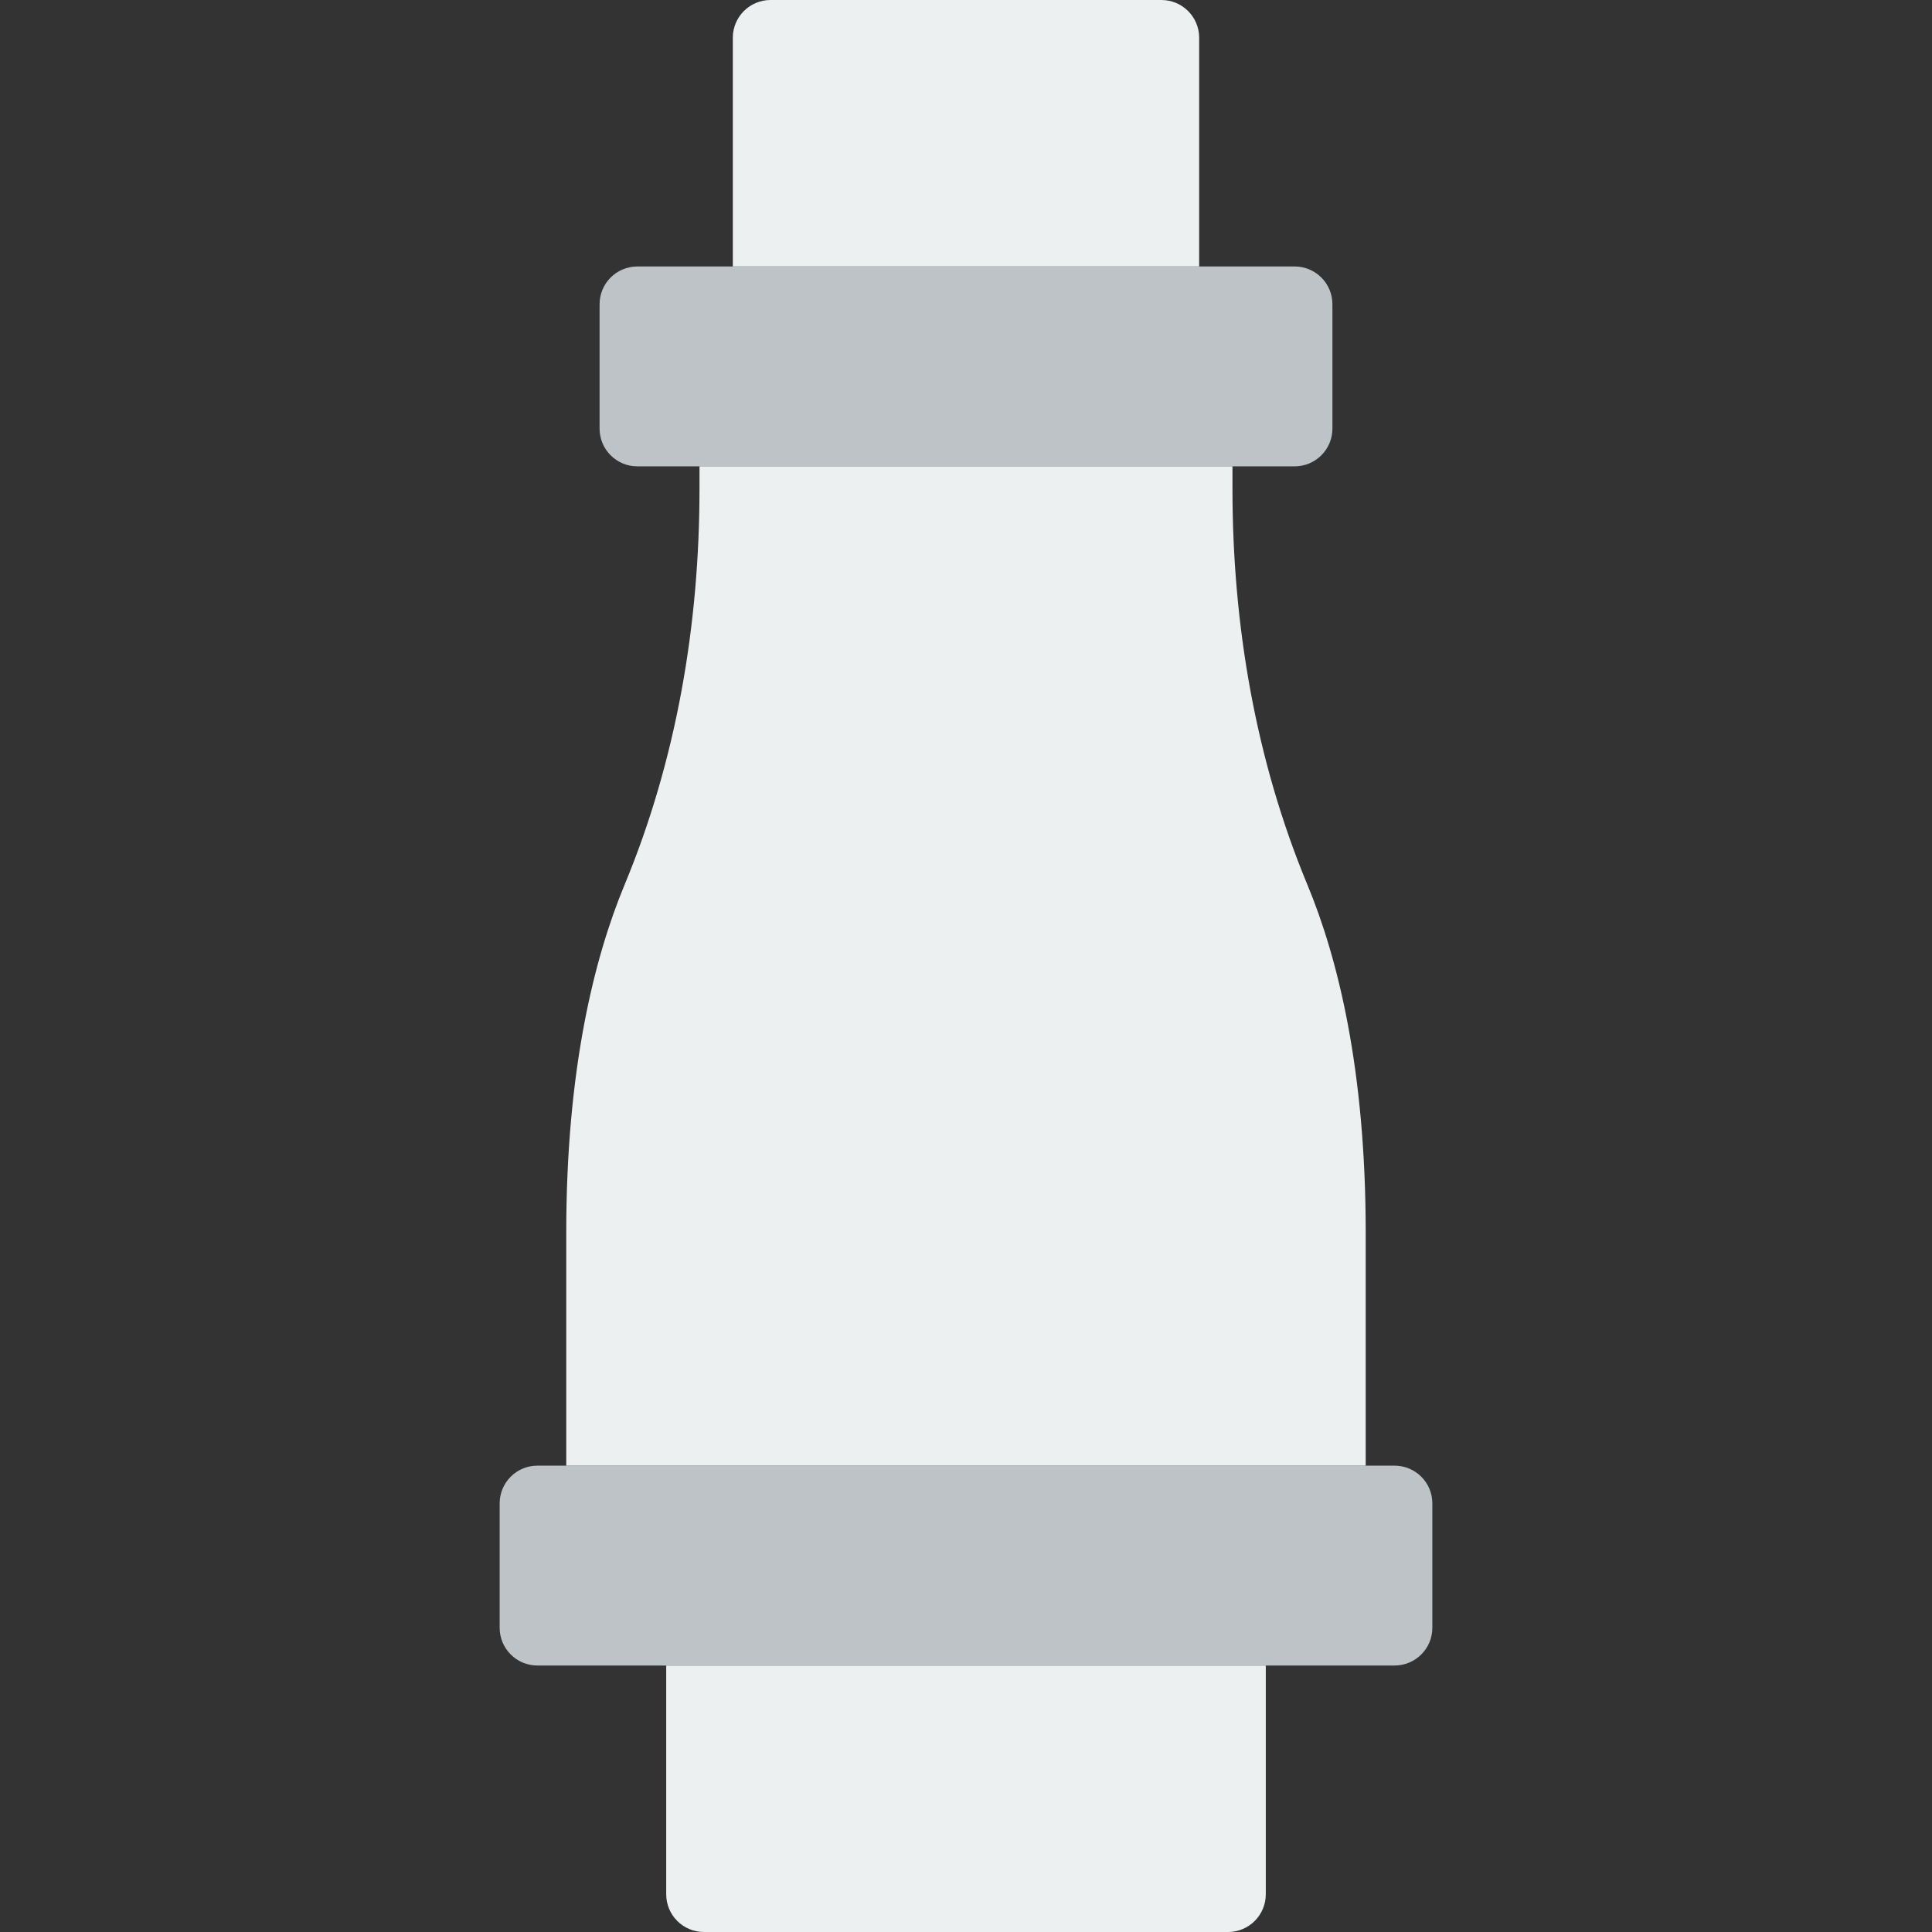
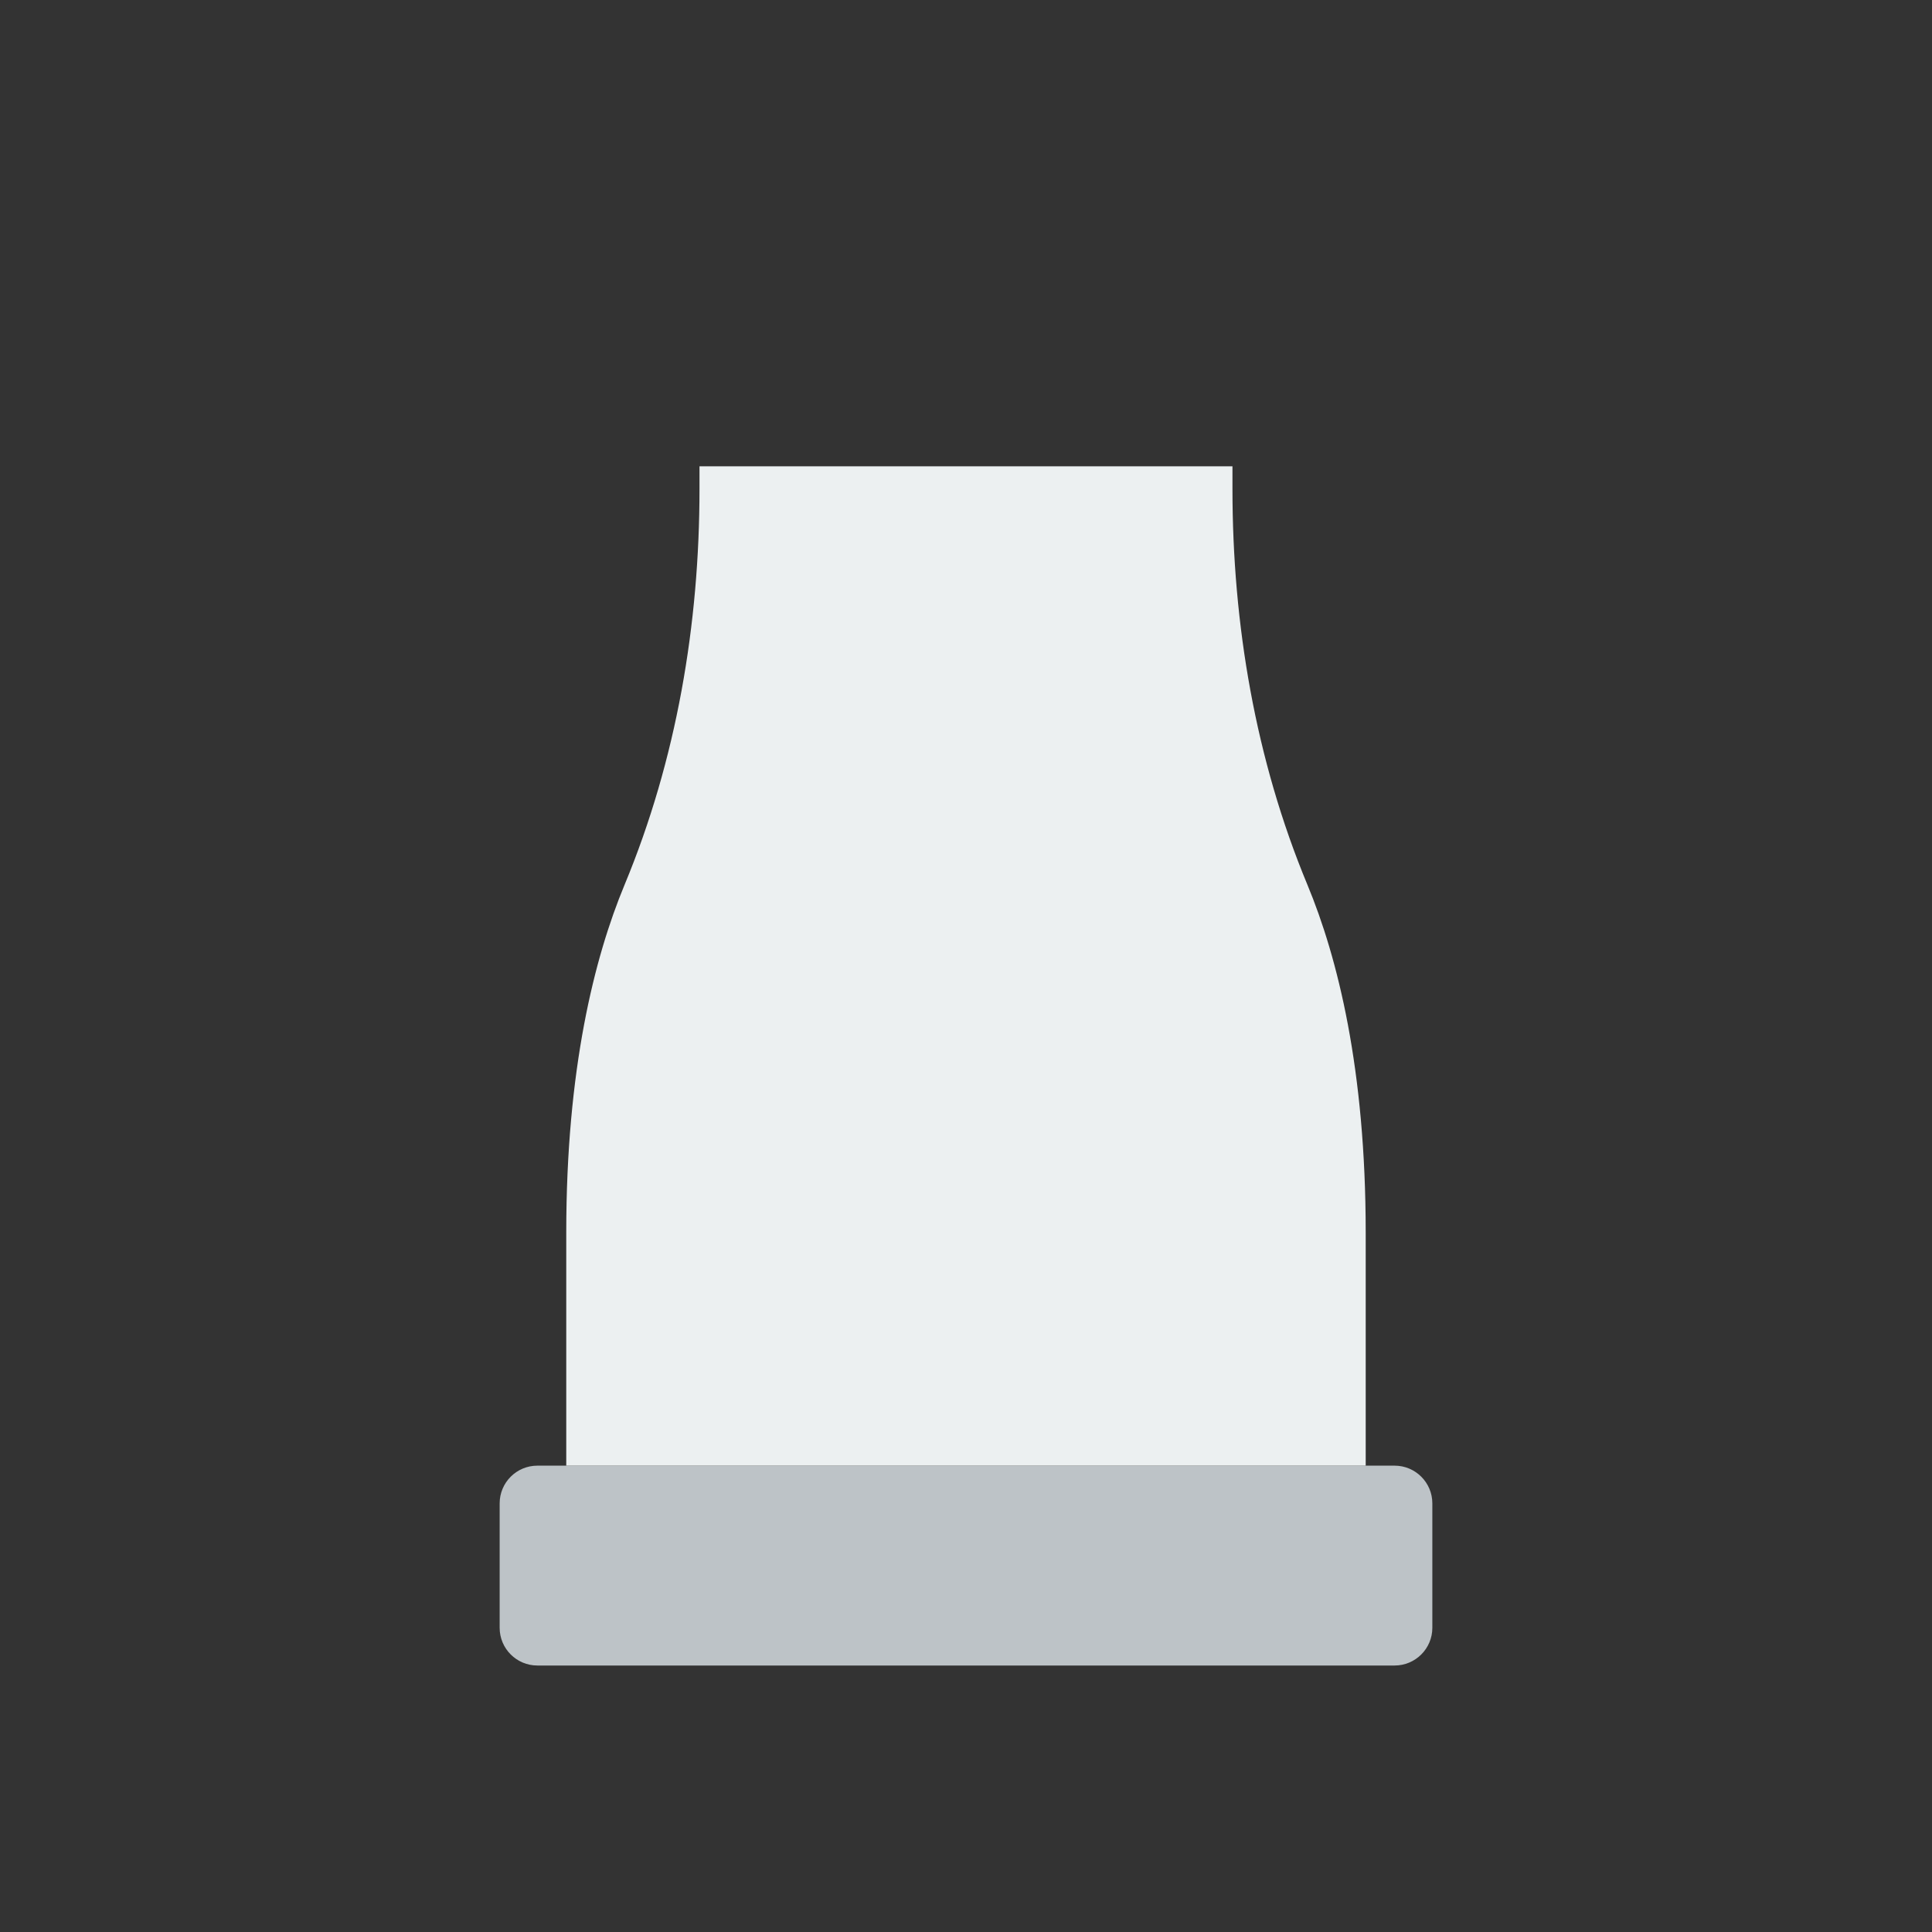
<svg xmlns="http://www.w3.org/2000/svg" height="800px" width="800px" version="1.1" id="Layer_1" viewBox="0 0 512 512" xml:space="preserve">
  <rect x="0" y="0" width="512" height="512" fill="#333333" stroke="none" />
  <g>
    <g>
-       <path style="fill:#ECF0F1;" d="M325.447,512H186.553c-5.526,0-10.002-4.476-10.002-10.002v-60.619h158.897v60.619    C335.448,507.524,330.964,512,325.447,512" />
-       <path style="fill:#ECF0F1;" d="M317.791,70.621H194.205V10.002C194.205,4.476,198.681,0,204.207,0H307.79    c5.526,0,10.002,4.476,10.002,10.002V70.621z" />
-     </g>
+       </g>
    <g>
-       <path style="fill:#BDC3C7;" d="M343.102,123.586H168.898c-5.526,0-10.002-4.476-10.002-10.002V80.622    c0-5.526,4.476-10.002,10.002-10.002h174.204c5.517,0,10.002,4.476,10.002,10.002v32.962    C353.103,119.111,348.619,123.586,343.102,123.586" />
      <path style="fill:#BDC3C7;" d="M369.585,441.379H142.415c-5.526,0-10.002-4.476-10.002-10.002v-32.962    c0-5.526,4.476-10.002,10.002-10.002h227.169c5.517,0,10.002,4.476,10.002,10.002v32.962    C379.586,436.904,375.102,441.379,369.585,441.379" />
    </g>
    <path style="fill:#ECF0F1;" d="M346.477,234.474c-13.78-33.165-19.862-69.023-19.862-104.934v-5.959H185.373v5.959   c0,35.911-6.073,71.768-19.853,104.934c-8.033,19.341-15.457,48.905-15.457,92.142v61.793h211.862v-61.793   C361.925,283.379,354.51,253.815,346.477,234.474" />
  </g>
</svg>